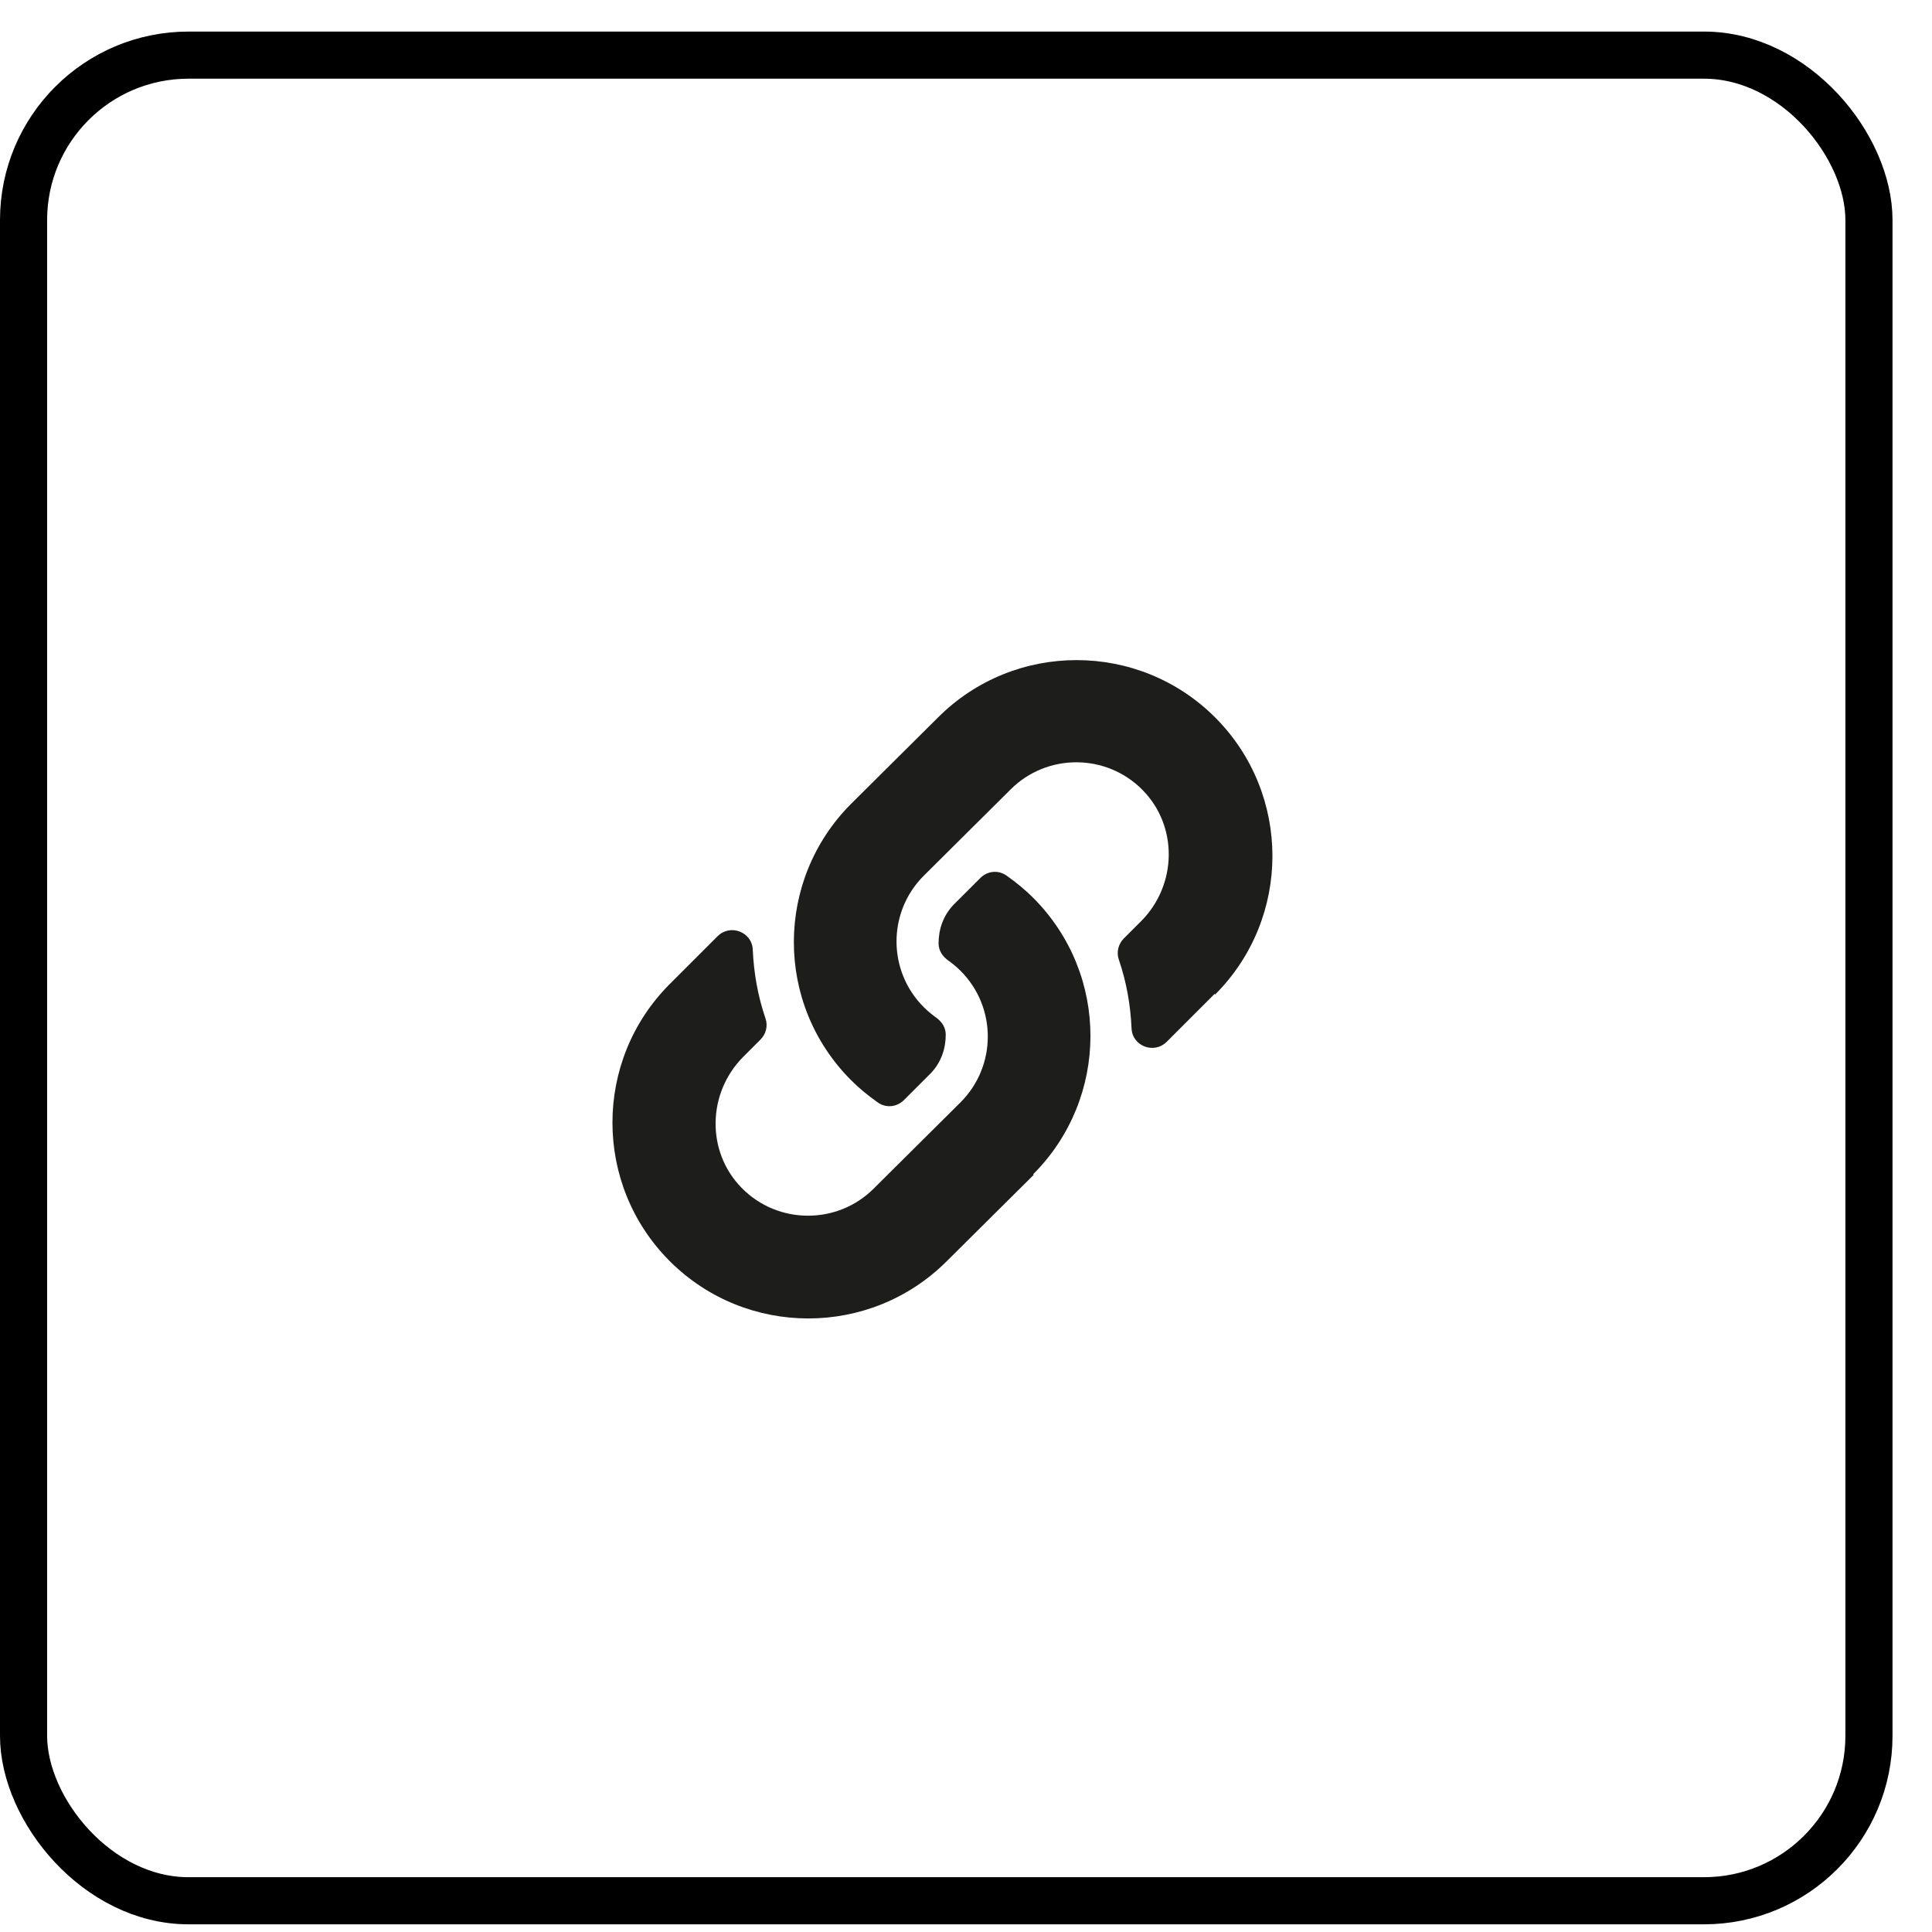
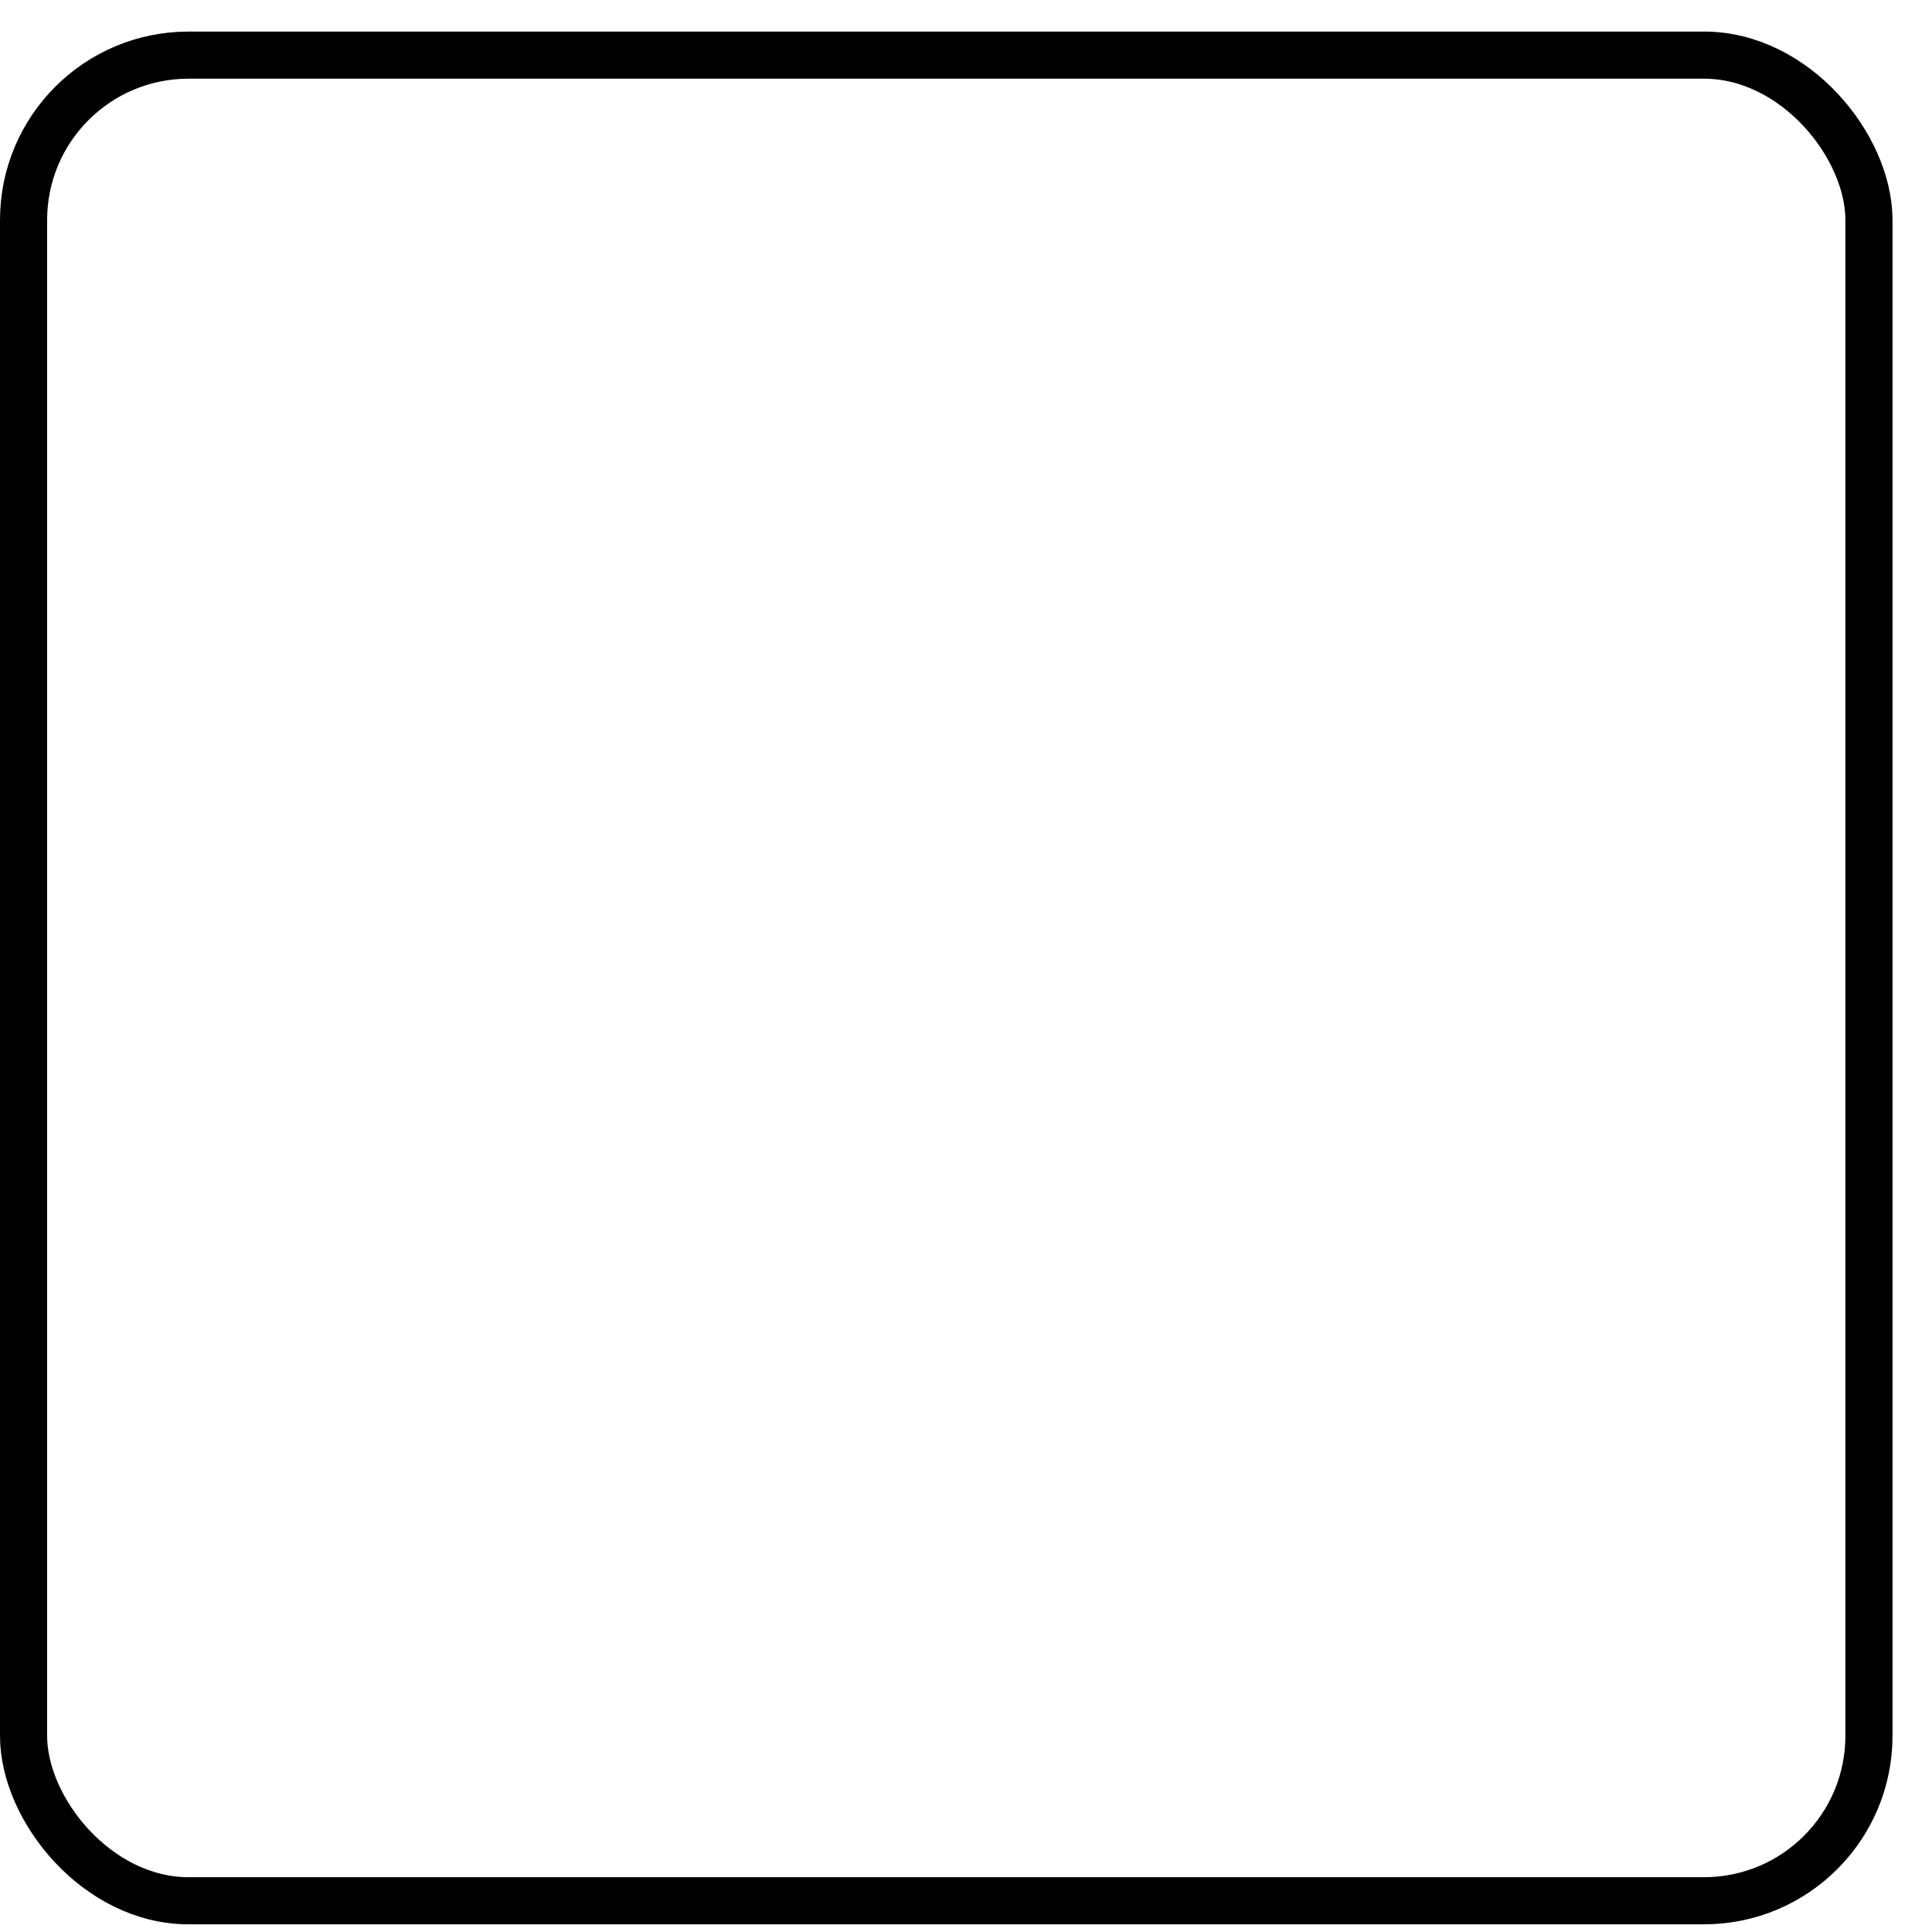
<svg xmlns="http://www.w3.org/2000/svg" width="41" height="41" viewBox="0 0 41 41" fill="none">
  <rect x="0.5" y="1.17" width="39.162" height="39.167" rx="3.5" stroke="black" />
  <g clip-path="url(#clip0_4979_10559)">
-     <path d="M21.937 24.932L20.093 26.763C18.472 28.385 15.835 28.385 14.213 26.763C12.592 25.142 12.592 22.505 14.213 20.883L15.228 19.868C15.497 19.6 15.963 19.775 15.975 20.16C15.998 20.65 16.08 21.128 16.243 21.607C16.302 21.77 16.255 21.945 16.138 22.062L15.777 22.423C15.007 23.193 14.983 24.442 15.742 25.212C16.512 25.993 17.772 25.993 18.542 25.223L20.385 23.392C21.155 22.622 21.155 21.373 20.385 20.603C20.28 20.498 20.187 20.428 20.105 20.37C20 20.288 19.918 20.172 19.918 20.02C19.918 19.728 20.012 19.437 20.233 19.203L20.805 18.632C20.957 18.48 21.19 18.457 21.365 18.585C21.563 18.725 21.75 18.877 21.925 19.052C23.558 20.685 23.535 23.31 21.925 24.92L21.937 24.932ZM25.775 21.093L24.76 22.108C24.492 22.377 24.025 22.202 24.013 21.817C23.99 21.327 23.908 20.848 23.745 20.37C23.687 20.207 23.733 20.032 23.85 19.915L24.212 19.553C24.982 18.783 25.005 17.535 24.247 16.765C23.477 15.983 22.217 15.983 21.447 16.753L19.603 18.585C18.833 19.355 18.833 20.603 19.603 21.373C19.708 21.478 19.802 21.548 19.883 21.607C19.988 21.688 20.07 21.805 20.07 21.957C20.07 22.248 19.977 22.54 19.755 22.773L19.183 23.345C19.032 23.497 18.798 23.52 18.623 23.392C18.425 23.252 18.238 23.1 18.063 22.925C16.43 21.292 16.453 18.667 18.063 17.057L19.907 15.225C21.528 13.603 24.165 13.603 25.787 15.225C27.408 16.847 27.408 19.483 25.787 21.105L25.775 21.093Z" fill="#1D1D1B" />
+     <path d="M21.937 24.932L20.093 26.763C18.472 28.385 15.835 28.385 14.213 26.763C12.592 25.142 12.592 22.505 14.213 20.883L15.228 19.868C15.497 19.6 15.963 19.775 15.975 20.16C15.998 20.65 16.08 21.128 16.243 21.607C16.302 21.77 16.255 21.945 16.138 22.062L15.777 22.423C15.007 23.193 14.983 24.442 15.742 25.212C16.512 25.993 17.772 25.993 18.542 25.223L20.385 23.392C21.155 22.622 21.155 21.373 20.385 20.603C20.28 20.498 20.187 20.428 20.105 20.37C20 20.288 19.918 20.172 19.918 20.02C19.918 19.728 20.012 19.437 20.233 19.203L20.805 18.632C20.957 18.48 21.19 18.457 21.365 18.585C21.563 18.725 21.75 18.877 21.925 19.052C23.558 20.685 23.535 23.31 21.925 24.92L21.937 24.932ZM25.775 21.093L24.76 22.108C24.492 22.377 24.025 22.202 24.013 21.817C23.99 21.327 23.908 20.848 23.745 20.37C23.687 20.207 23.733 20.032 23.85 19.915L24.212 19.553C24.982 18.783 25.005 17.535 24.247 16.765C23.477 15.983 22.217 15.983 21.447 16.753L19.603 18.585C19.708 21.478 19.802 21.548 19.883 21.607C19.988 21.688 20.07 21.805 20.07 21.957C20.07 22.248 19.977 22.54 19.755 22.773L19.183 23.345C19.032 23.497 18.798 23.52 18.623 23.392C18.425 23.252 18.238 23.1 18.063 22.925C16.43 21.292 16.453 18.667 18.063 17.057L19.907 15.225C21.528 13.603 24.165 13.603 25.787 15.225C27.408 16.847 27.408 19.483 25.787 21.105L25.775 21.093Z" fill="#1D1D1B" />
  </g>
  <defs>
    <clipPath id="clip0_4979_10559">
-       <rect width="14" height="14" fill="white" transform="translate(13 14)" />
-     </clipPath>
+       </clipPath>
  </defs>
</svg>